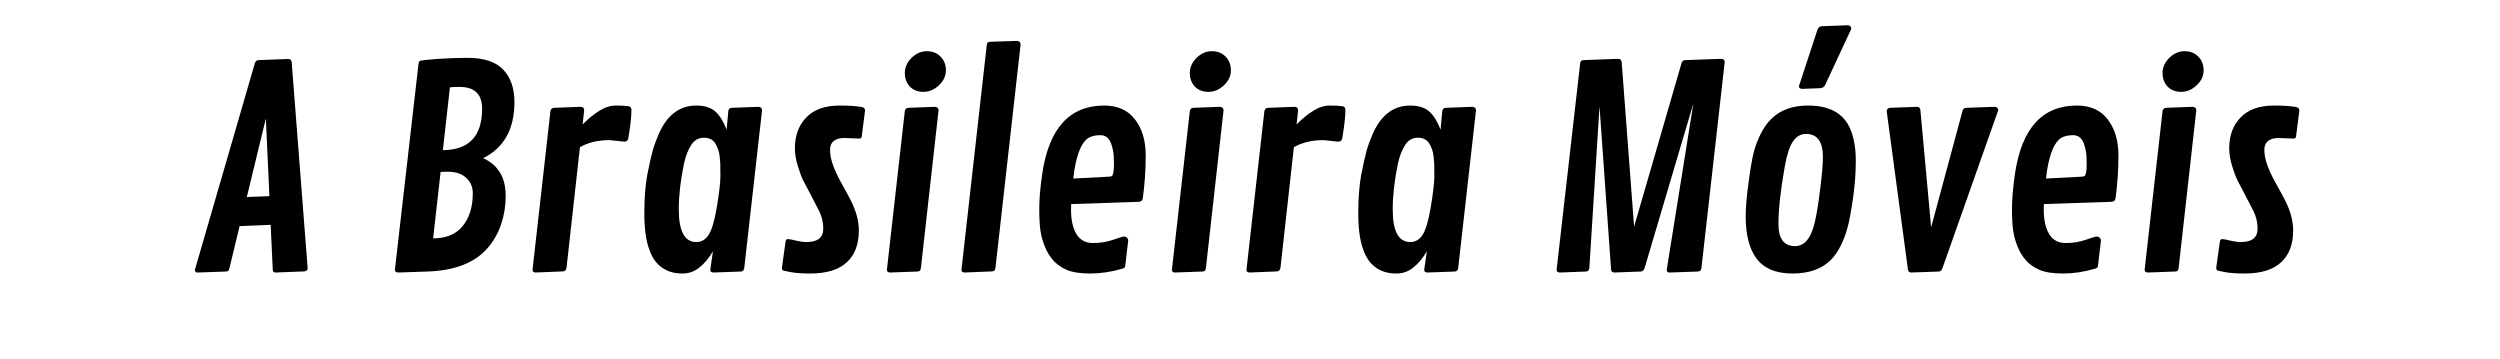
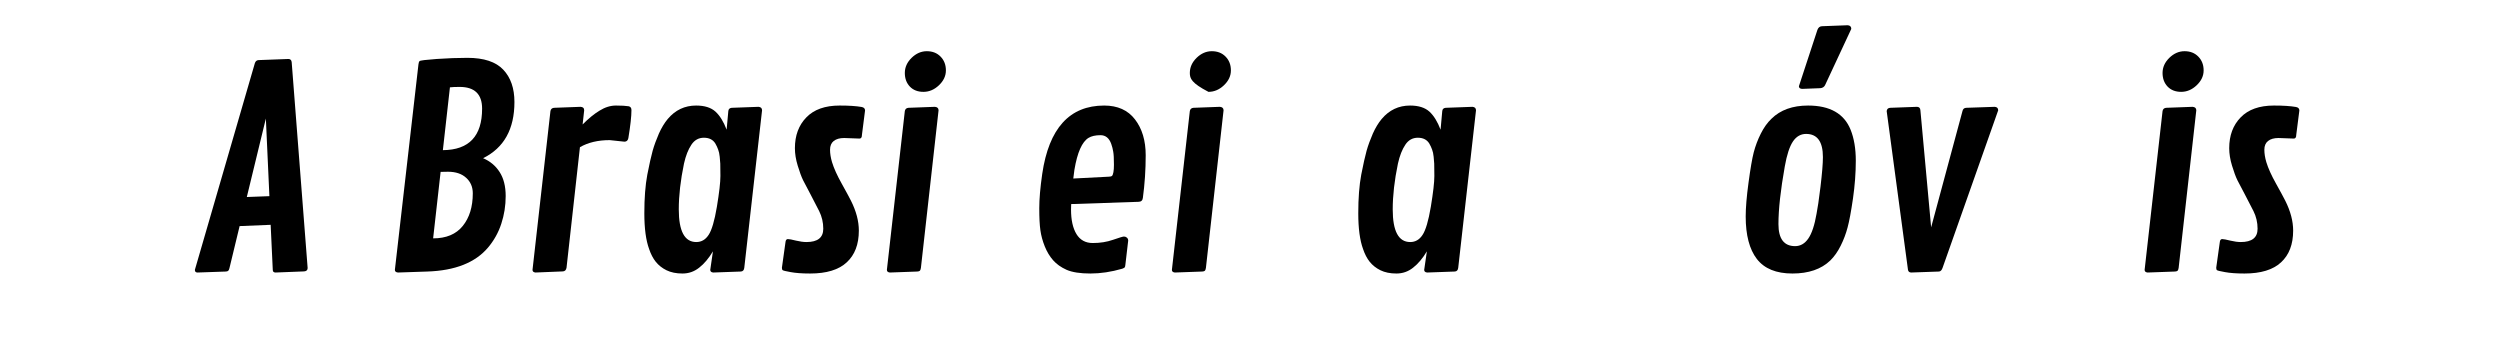
<svg xmlns="http://www.w3.org/2000/svg" width="369" zoomAndPan="magnify" viewBox="0 0 276.75 39.75" height="53" preserveAspectRatio="xMidYMid meet" version="1.0">
  <defs>
    <g />
  </defs>
  <g fill="#000000" fill-opacity="1">
    <g transform="translate(21.134, 30.106)">
      <g>
        <path d="M 11.156 -23.219 L 12.922 -0.438 C 12.922 -0.207 12.789 -0.082 12.531 -0.062 L 9.375 0.062 C 9.164 0.062 9.062 -0.035 9.062 -0.234 L 8.828 -5.219 L 5.391 -5.078 L 4.266 -0.422 C 4.234 -0.285 4.191 -0.191 4.141 -0.141 C 4.086 -0.086 4 -0.055 3.875 -0.047 L 0.734 0.062 C 0.535 0.062 0.438 -0.035 0.438 -0.234 L 7.078 -23.109 C 7.148 -23.328 7.285 -23.441 7.484 -23.453 L 10.812 -23.578 C 11.02 -23.566 11.133 -23.445 11.156 -23.219 Z M 8.297 -16.984 L 6.188 -8.297 L 8.688 -8.391 Z M 8.297 -16.984 " />
      </g>
    </g>
  </g>
  <g fill="#000000" fill-opacity="1">
    <g transform="translate(35.707, 30.106)">
      <g />
    </g>
  </g>
  <g fill="#000000" fill-opacity="1">
    <g transform="translate(42.057, 30.106)">
      <g>
        <path d="M 14.891 -18.812 C 14.891 -15.812 13.734 -13.738 11.422 -12.594 C 12.203 -12.258 12.812 -11.75 13.25 -11.062 C 13.695 -10.375 13.922 -9.488 13.922 -8.406 C 13.922 -7.332 13.758 -6.312 13.438 -5.344 C 13.125 -4.375 12.633 -3.492 11.969 -2.703 C 10.562 -1.035 8.32 -0.148 5.25 -0.047 L 2 0.062 C 1.77 0.039 1.656 -0.055 1.656 -0.234 L 4.266 -22.984 C 4.285 -23.16 4.328 -23.281 4.391 -23.344 C 4.461 -23.414 5.094 -23.492 6.281 -23.578 C 7.477 -23.66 8.613 -23.703 9.688 -23.703 C 11.508 -23.703 12.832 -23.266 13.656 -22.391 C 14.477 -21.523 14.891 -20.332 14.891 -18.812 Z M 7.531 -11.094 C 7.113 -11.094 6.844 -11.086 6.719 -11.078 L 5.891 -3.719 C 7.336 -3.719 8.43 -4.176 9.172 -5.094 C 9.91 -6.008 10.281 -7.211 10.281 -8.703 C 10.281 -9.41 10.035 -9.984 9.547 -10.422 C 9.066 -10.867 8.395 -11.094 7.531 -11.094 Z M 6.969 -13.484 C 9.863 -13.504 11.312 -15.035 11.312 -18.078 C 11.312 -19.68 10.484 -20.484 8.828 -20.484 C 8.367 -20.484 8.008 -20.469 7.75 -20.438 Z M 6.969 -13.484 " />
      </g>
    </g>
  </g>
  <g fill="#000000" fill-opacity="1">
    <g transform="translate(57.34, 30.106)">
      <g>
        <path d="M 11.781 -14.422 L 10.156 -14.594 C 8.852 -14.594 7.754 -14.332 6.859 -13.812 L 5.375 -0.469 C 5.332 -0.219 5.203 -0.082 4.984 -0.062 L 1.938 0.062 C 1.719 0.039 1.609 -0.055 1.609 -0.234 L 3.594 -17.812 C 3.633 -18.031 3.766 -18.148 3.984 -18.172 L 6.922 -18.281 C 7.191 -18.27 7.328 -18.141 7.328 -17.891 L 7.156 -16.328 C 7.801 -16.984 8.426 -17.492 9.031 -17.859 C 9.633 -18.234 10.238 -18.422 10.844 -18.422 C 11.457 -18.422 11.926 -18.395 12.25 -18.344 C 12.457 -18.301 12.562 -18.16 12.562 -17.922 C 12.562 -17.223 12.445 -16.188 12.219 -14.812 C 12.164 -14.551 12.02 -14.422 11.781 -14.422 Z M 11.781 -14.422 " />
      </g>
    </g>
  </g>
  <g fill="#000000" fill-opacity="1">
    <g transform="translate(69.344, 30.106)">
      <g>
        <path d="M 15.016 -17.891 L 13.047 -0.453 C 13.016 -0.191 12.883 -0.055 12.656 -0.047 L 9.609 0.062 C 9.391 0.039 9.281 -0.055 9.281 -0.234 L 9.578 -2.281 C 9.109 -1.5 8.598 -0.895 8.047 -0.469 C 7.504 -0.039 6.891 0.172 6.203 0.172 C 5.516 0.172 4.926 0.051 4.438 -0.188 C 3.957 -0.426 3.562 -0.738 3.25 -1.125 C 2.945 -1.508 2.703 -1.977 2.516 -2.531 C 2.16 -3.5 1.984 -4.82 1.984 -6.5 C 1.984 -8.176 2.094 -9.598 2.312 -10.766 C 2.539 -11.93 2.738 -12.816 2.906 -13.422 C 3.082 -14.035 3.312 -14.664 3.594 -15.312 C 3.883 -15.957 4.211 -16.5 4.578 -16.938 C 5.41 -17.926 6.457 -18.422 7.719 -18.422 C 8.656 -18.422 9.367 -18.195 9.859 -17.75 C 10.348 -17.301 10.758 -16.633 11.094 -15.75 L 11.281 -17.812 C 11.301 -18.031 11.426 -18.148 11.656 -18.172 L 14.625 -18.281 C 14.883 -18.258 15.016 -18.129 15.016 -17.891 Z M 5.797 -6.922 C 5.797 -4.516 6.441 -3.312 7.734 -3.312 C 8.297 -3.312 8.75 -3.57 9.094 -4.094 C 9.445 -4.613 9.754 -5.656 10.016 -7.219 C 10.273 -8.781 10.406 -9.914 10.406 -10.625 C 10.406 -11.344 10.398 -11.797 10.391 -11.984 C 10.379 -12.18 10.359 -12.438 10.328 -12.75 C 10.297 -13.07 10.238 -13.336 10.156 -13.547 C 10.082 -13.766 9.977 -13.988 9.844 -14.219 C 9.582 -14.645 9.16 -14.859 8.578 -14.859 C 7.992 -14.859 7.531 -14.598 7.188 -14.078 C 6.844 -13.566 6.57 -12.875 6.375 -12 C 5.988 -10.145 5.797 -8.453 5.797 -6.922 Z M 5.797 -6.922 " />
      </g>
    </g>
  </g>
  <g fill="#000000" fill-opacity="1">
    <g transform="translate(85.277, 30.106)">
      <g>
        <path d="M 9.875 -14.766 L 8.172 -14.828 C 7.68 -14.828 7.297 -14.719 7.016 -14.5 C 6.742 -14.281 6.609 -13.957 6.609 -13.531 C 6.609 -13.113 6.68 -12.656 6.828 -12.156 C 7.035 -11.477 7.391 -10.691 7.891 -9.797 C 8.391 -8.898 8.734 -8.266 8.922 -7.891 C 9.504 -6.734 9.797 -5.629 9.797 -4.578 C 9.797 -3.055 9.348 -1.883 8.453 -1.062 C 7.566 -0.238 6.219 0.172 4.406 0.172 C 3.5 0.172 2.781 0.117 2.25 0.016 C 1.719 -0.078 1.422 -0.148 1.359 -0.203 C 1.305 -0.254 1.281 -0.344 1.281 -0.469 L 1.672 -3.266 C 1.691 -3.516 1.781 -3.641 1.938 -3.641 C 2.094 -3.641 2.395 -3.582 2.844 -3.469 C 3.289 -3.363 3.676 -3.312 4 -3.312 C 5.238 -3.312 5.859 -3.801 5.859 -4.781 C 5.859 -5.477 5.707 -6.129 5.406 -6.734 C 5.102 -7.336 4.781 -7.961 4.438 -8.609 C 4.094 -9.254 3.82 -9.77 3.625 -10.156 C 3.438 -10.539 3.238 -11.078 3.031 -11.766 C 2.82 -12.453 2.719 -13.098 2.719 -13.703 C 2.719 -15.109 3.141 -16.242 3.984 -17.109 C 4.828 -17.984 6.055 -18.422 7.672 -18.422 C 8.703 -18.422 9.508 -18.367 10.094 -18.266 C 10.352 -18.223 10.484 -18.094 10.484 -17.875 L 10.141 -15.188 C 10.141 -14.906 10.051 -14.766 9.875 -14.766 Z M 9.875 -14.766 " />
      </g>
    </g>
  </g>
  <g fill="#000000" fill-opacity="1">
    <g transform="translate(96.57, 30.106)">
      <g>
        <path d="M 5.656 -19.938 C 5.031 -19.938 4.531 -20.129 4.156 -20.516 C 3.781 -20.91 3.594 -21.414 3.594 -22.031 C 3.594 -22.656 3.844 -23.211 4.344 -23.703 C 4.844 -24.191 5.406 -24.438 6.031 -24.438 C 6.656 -24.438 7.16 -24.238 7.547 -23.844 C 7.941 -23.445 8.141 -22.938 8.141 -22.312 C 8.141 -21.695 7.879 -21.145 7.359 -20.656 C 6.848 -20.176 6.281 -19.938 5.656 -19.938 Z M 7.328 -17.891 L 5.375 -0.453 C 5.352 -0.305 5.316 -0.203 5.266 -0.141 C 5.211 -0.086 5.113 -0.055 4.969 -0.047 L 1.938 0.062 C 1.719 0.039 1.609 -0.055 1.609 -0.234 L 3.594 -17.812 C 3.633 -18.031 3.766 -18.148 3.984 -18.172 L 6.922 -18.281 C 7.191 -18.258 7.328 -18.129 7.328 -17.891 Z M 7.328 -17.891 " />
      </g>
    </g>
  </g>
  <g fill="#000000" fill-opacity="1">
    <g transform="translate(104.824, 30.106)">
      <g>
-         <path d="M 8.156 -25.172 L 5.375 -0.469 C 5.352 -0.32 5.316 -0.219 5.266 -0.156 C 5.211 -0.102 5.113 -0.07 4.969 -0.062 L 1.938 0.062 C 1.719 0.039 1.609 -0.055 1.609 -0.234 L 4.406 -25.078 C 4.426 -25.211 4.457 -25.312 4.5 -25.375 C 4.551 -25.438 4.648 -25.473 4.797 -25.484 L 7.75 -25.578 C 8.02 -25.555 8.156 -25.422 8.156 -25.172 Z M 8.156 -25.172 " />
-       </g>
+         </g>
    </g>
  </g>
  <g fill="#000000" fill-opacity="1">
    <g transform="translate(113.063, 30.106)">
      <g>
        <path d="M 2.594 -2.828 C 2.352 -3.43 2.191 -4.023 2.109 -4.609 C 2.023 -5.203 1.984 -6.016 1.984 -7.047 C 1.984 -8.078 2.094 -9.348 2.312 -10.859 C 3.051 -15.898 5.336 -18.422 9.172 -18.422 C 10.66 -18.422 11.797 -17.91 12.578 -16.891 C 13.367 -15.867 13.766 -14.547 13.766 -12.922 C 13.766 -11.305 13.66 -9.734 13.453 -8.203 C 13.422 -7.922 13.266 -7.773 12.984 -7.766 L 5.516 -7.516 C 5.504 -7.359 5.5 -7.156 5.5 -6.906 C 5.5 -5.77 5.695 -4.867 6.094 -4.203 C 6.5 -3.535 7.102 -3.203 7.906 -3.203 C 8.719 -3.203 9.469 -3.32 10.156 -3.562 C 10.844 -3.801 11.242 -3.922 11.359 -3.922 C 11.484 -3.922 11.594 -3.879 11.688 -3.797 C 11.781 -3.711 11.828 -3.602 11.828 -3.469 L 11.516 -0.797 C 11.504 -0.648 11.477 -0.551 11.438 -0.5 C 11.395 -0.457 11.305 -0.41 11.172 -0.359 C 9.953 -0.004 8.773 0.172 7.641 0.172 C 6.516 0.172 5.641 0.035 5.016 -0.234 C 4.391 -0.516 3.891 -0.867 3.516 -1.297 C 3.141 -1.723 2.832 -2.234 2.594 -2.828 Z M 5.875 -11.312 L 5.75 -10.344 L 9.688 -10.547 C 9.863 -10.555 9.977 -10.582 10.031 -10.625 C 10.176 -10.781 10.25 -11.195 10.25 -11.875 C 10.25 -12.562 10.223 -13.039 10.172 -13.312 C 10.129 -13.594 10.055 -13.879 9.953 -14.172 C 9.723 -14.816 9.328 -15.141 8.766 -15.141 C 8.203 -15.141 7.758 -15.039 7.438 -14.844 C 6.719 -14.406 6.195 -13.227 5.875 -11.312 Z M 5.875 -11.312 " />
      </g>
    </g>
  </g>
  <g fill="#000000" fill-opacity="1">
    <g transform="translate(128.12, 30.106)">
      <g>
-         <path d="M 5.656 -19.938 C 5.031 -19.938 4.531 -20.129 4.156 -20.516 C 3.781 -20.91 3.594 -21.414 3.594 -22.031 C 3.594 -22.656 3.844 -23.211 4.344 -23.703 C 4.844 -24.191 5.406 -24.438 6.031 -24.438 C 6.656 -24.438 7.16 -24.238 7.547 -23.844 C 7.941 -23.445 8.141 -22.938 8.141 -22.312 C 8.141 -21.695 7.879 -21.145 7.359 -20.656 C 6.848 -20.176 6.281 -19.938 5.656 -19.938 Z M 7.328 -17.891 L 5.375 -0.453 C 5.352 -0.305 5.316 -0.203 5.266 -0.141 C 5.211 -0.086 5.113 -0.055 4.969 -0.047 L 1.938 0.062 C 1.719 0.039 1.609 -0.055 1.609 -0.234 L 3.594 -17.812 C 3.633 -18.031 3.766 -18.148 3.984 -18.172 L 6.922 -18.281 C 7.191 -18.258 7.328 -18.129 7.328 -17.891 Z M 7.328 -17.891 " />
+         <path d="M 5.656 -19.938 C 3.781 -20.91 3.594 -21.414 3.594 -22.031 C 3.594 -22.656 3.844 -23.211 4.344 -23.703 C 4.844 -24.191 5.406 -24.438 6.031 -24.438 C 6.656 -24.438 7.16 -24.238 7.547 -23.844 C 7.941 -23.445 8.141 -22.938 8.141 -22.312 C 8.141 -21.695 7.879 -21.145 7.359 -20.656 C 6.848 -20.176 6.281 -19.938 5.656 -19.938 Z M 7.328 -17.891 L 5.375 -0.453 C 5.352 -0.305 5.316 -0.203 5.266 -0.141 C 5.211 -0.086 5.113 -0.055 4.969 -0.047 L 1.938 0.062 C 1.719 0.039 1.609 -0.055 1.609 -0.234 L 3.594 -17.812 C 3.633 -18.031 3.766 -18.148 3.984 -18.172 L 6.922 -18.281 C 7.191 -18.258 7.328 -18.129 7.328 -17.891 Z M 7.328 -17.891 " />
      </g>
    </g>
  </g>
  <g fill="#000000" fill-opacity="1">
    <g transform="translate(136.374, 30.106)">
      <g>
-         <path d="M 11.781 -14.422 L 10.156 -14.594 C 8.852 -14.594 7.754 -14.332 6.859 -13.812 L 5.375 -0.469 C 5.332 -0.219 5.203 -0.082 4.984 -0.062 L 1.938 0.062 C 1.719 0.039 1.609 -0.055 1.609 -0.234 L 3.594 -17.812 C 3.633 -18.031 3.766 -18.148 3.984 -18.172 L 6.922 -18.281 C 7.191 -18.27 7.328 -18.141 7.328 -17.891 L 7.156 -16.328 C 7.801 -16.984 8.426 -17.492 9.031 -17.859 C 9.633 -18.234 10.238 -18.422 10.844 -18.422 C 11.457 -18.422 11.926 -18.395 12.25 -18.344 C 12.457 -18.301 12.562 -18.16 12.562 -17.922 C 12.562 -17.223 12.445 -16.188 12.219 -14.812 C 12.164 -14.551 12.02 -14.422 11.781 -14.422 Z M 11.781 -14.422 " />
-       </g>
+         </g>
    </g>
  </g>
  <g fill="#000000" fill-opacity="1">
    <g transform="translate(148.377, 30.106)">
      <g>
        <path d="M 15.016 -17.891 L 13.047 -0.453 C 13.016 -0.191 12.883 -0.055 12.656 -0.047 L 9.609 0.062 C 9.391 0.039 9.281 -0.055 9.281 -0.234 L 9.578 -2.281 C 9.109 -1.5 8.598 -0.895 8.047 -0.469 C 7.504 -0.039 6.891 0.172 6.203 0.172 C 5.516 0.172 4.926 0.051 4.438 -0.188 C 3.957 -0.426 3.562 -0.738 3.25 -1.125 C 2.945 -1.508 2.703 -1.977 2.516 -2.531 C 2.16 -3.5 1.984 -4.82 1.984 -6.5 C 1.984 -8.176 2.094 -9.598 2.312 -10.766 C 2.539 -11.93 2.738 -12.816 2.906 -13.422 C 3.082 -14.035 3.312 -14.664 3.594 -15.312 C 3.883 -15.957 4.211 -16.5 4.578 -16.938 C 5.41 -17.926 6.457 -18.422 7.719 -18.422 C 8.656 -18.422 9.367 -18.195 9.859 -17.75 C 10.348 -17.301 10.758 -16.633 11.094 -15.75 L 11.281 -17.812 C 11.301 -18.031 11.426 -18.148 11.656 -18.172 L 14.625 -18.281 C 14.883 -18.258 15.016 -18.129 15.016 -17.891 Z M 5.797 -6.922 C 5.797 -4.516 6.441 -3.312 7.734 -3.312 C 8.297 -3.312 8.75 -3.57 9.094 -4.094 C 9.445 -4.613 9.754 -5.656 10.016 -7.219 C 10.273 -8.781 10.406 -9.914 10.406 -10.625 C 10.406 -11.344 10.398 -11.797 10.391 -11.984 C 10.379 -12.18 10.359 -12.438 10.328 -12.75 C 10.297 -13.07 10.238 -13.336 10.156 -13.547 C 10.082 -13.766 9.977 -13.988 9.844 -14.219 C 9.582 -14.645 9.16 -14.859 8.578 -14.859 C 7.992 -14.859 7.531 -14.598 7.188 -14.078 C 6.844 -13.566 6.57 -12.875 6.375 -12 C 5.988 -10.145 5.797 -8.453 5.797 -6.922 Z M 5.797 -6.922 " />
      </g>
    </g>
  </g>
  <g fill="#000000" fill-opacity="1">
    <g transform="translate(164.311, 30.106)">
      <g />
    </g>
  </g>
  <g fill="#000000" fill-opacity="1">
    <g transform="translate(170.66, 30.106)">
      <g>
-         <path d="M 7.688 -0.234 L 6.406 -18.328 L 5.281 -0.438 C 5.258 -0.188 5.129 -0.055 4.891 -0.047 L 2 0.062 C 1.77 0.039 1.656 -0.055 1.656 -0.234 L 4.266 -23.109 C 4.285 -23.223 4.316 -23.305 4.359 -23.359 C 4.41 -23.41 4.508 -23.441 4.656 -23.453 L 8.469 -23.594 C 8.707 -23.582 8.836 -23.461 8.859 -23.234 L 10.234 -5.016 L 15.484 -23.109 C 15.535 -23.328 15.676 -23.441 15.906 -23.453 L 19.891 -23.594 C 20.141 -23.582 20.266 -23.461 20.266 -23.234 L 17.688 -0.422 C 17.656 -0.18 17.52 -0.055 17.281 -0.047 L 14.172 0.062 C 13.953 0.062 13.844 -0.035 13.844 -0.234 L 16.797 -18.656 L 11.391 -0.406 C 11.305 -0.176 11.16 -0.055 10.953 -0.047 L 8.016 0.062 C 7.816 0.039 7.707 -0.055 7.688 -0.234 Z M 7.688 -0.234 " />
-       </g>
+         </g>
    </g>
  </g>
  <g fill="#000000" fill-opacity="1">
    <g transform="translate(191.265, 30.106)">
      <g>
        <path d="M 7.156 0.172 C 5.363 0.172 4.051 -0.363 3.219 -1.438 C 2.395 -2.508 1.984 -4.078 1.984 -6.141 C 1.984 -7.098 2.086 -8.348 2.297 -9.891 C 2.504 -11.43 2.695 -12.551 2.875 -13.25 C 3.062 -13.957 3.32 -14.645 3.656 -15.312 C 3.988 -15.977 4.383 -16.531 4.844 -16.969 C 5.832 -17.938 7.18 -18.422 8.891 -18.422 C 11.305 -18.422 12.875 -17.531 13.594 -15.75 C 13.977 -14.801 14.172 -13.656 14.172 -12.312 C 14.172 -10.969 14.066 -9.57 13.859 -8.125 C 13.648 -6.688 13.453 -5.625 13.266 -4.938 C 13.086 -4.25 12.832 -3.57 12.5 -2.906 C 12.176 -2.25 11.789 -1.703 11.344 -1.266 C 10.344 -0.305 8.945 0.172 7.156 0.172 Z M 9.828 -6.453 C 9.941 -6.992 10.086 -7.992 10.266 -9.453 C 10.441 -10.922 10.531 -12.008 10.531 -12.719 C 10.531 -14.426 9.91 -15.281 8.672 -15.281 C 8.078 -15.281 7.594 -15.004 7.219 -14.453 C 6.844 -13.898 6.539 -12.977 6.312 -11.688 C 5.844 -9.062 5.609 -6.93 5.609 -5.297 C 5.609 -3.672 6.223 -2.859 7.453 -2.859 C 8.035 -2.859 8.52 -3.133 8.906 -3.688 C 9.301 -4.25 9.609 -5.172 9.828 -6.453 Z M 13.672 -26.906 L 10.766 -20.672 C 10.66 -20.473 10.484 -20.363 10.234 -20.344 L 8.219 -20.266 C 7.988 -20.285 7.875 -20.383 7.875 -20.562 L 9.922 -26.797 C 10.016 -27.055 10.18 -27.191 10.422 -27.203 L 13.281 -27.312 C 13.539 -27.289 13.672 -27.156 13.672 -26.906 Z M 13.672 -26.906 " />
      </g>
    </g>
  </g>
  <g fill="#000000" fill-opacity="1">
    <g transform="translate(206.73, 30.106)">
      <g>
        <path d="M 7.047 -4.938 L 10.516 -17.812 C 10.566 -18.039 10.703 -18.16 10.922 -18.172 L 14.094 -18.281 C 14.344 -18.258 14.469 -18.129 14.469 -17.891 L 8.312 -0.453 C 8.227 -0.203 8.098 -0.066 7.922 -0.047 L 4.828 0.062 C 4.629 0.051 4.516 -0.047 4.484 -0.234 L 2.125 -17.812 C 2.156 -18.039 2.285 -18.16 2.516 -18.172 L 5.484 -18.281 C 5.723 -18.27 5.848 -18.141 5.859 -17.891 Z M 7.047 -4.938 " />
      </g>
    </g>
  </g>
  <g fill="#000000" fill-opacity="1">
    <g transform="translate(220.744, 30.106)">
      <g>
-         <path d="M 2.594 -2.828 C 2.352 -3.43 2.191 -4.023 2.109 -4.609 C 2.023 -5.203 1.984 -6.016 1.984 -7.047 C 1.984 -8.078 2.094 -9.348 2.312 -10.859 C 3.051 -15.898 5.336 -18.422 9.172 -18.422 C 10.66 -18.422 11.797 -17.91 12.578 -16.891 C 13.367 -15.867 13.766 -14.547 13.766 -12.922 C 13.766 -11.305 13.66 -9.734 13.453 -8.203 C 13.422 -7.922 13.266 -7.773 12.984 -7.766 L 5.516 -7.516 C 5.504 -7.359 5.5 -7.156 5.5 -6.906 C 5.5 -5.77 5.695 -4.867 6.094 -4.203 C 6.5 -3.535 7.102 -3.203 7.906 -3.203 C 8.719 -3.203 9.469 -3.32 10.156 -3.562 C 10.844 -3.801 11.242 -3.922 11.359 -3.922 C 11.484 -3.922 11.594 -3.879 11.688 -3.797 C 11.781 -3.711 11.828 -3.602 11.828 -3.469 L 11.516 -0.797 C 11.504 -0.648 11.477 -0.551 11.438 -0.5 C 11.395 -0.457 11.305 -0.41 11.172 -0.359 C 9.953 -0.004 8.773 0.172 7.641 0.172 C 6.516 0.172 5.641 0.035 5.016 -0.234 C 4.391 -0.516 3.891 -0.867 3.516 -1.297 C 3.141 -1.723 2.832 -2.234 2.594 -2.828 Z M 5.875 -11.312 L 5.75 -10.344 L 9.688 -10.547 C 9.863 -10.555 9.977 -10.582 10.031 -10.625 C 10.176 -10.781 10.25 -11.195 10.25 -11.875 C 10.25 -12.562 10.223 -13.039 10.172 -13.312 C 10.129 -13.594 10.055 -13.879 9.953 -14.172 C 9.723 -14.816 9.328 -15.141 8.766 -15.141 C 8.203 -15.141 7.758 -15.039 7.438 -14.844 C 6.719 -14.406 6.195 -13.227 5.875 -11.312 Z M 5.875 -11.312 " />
-       </g>
+         </g>
    </g>
  </g>
  <g fill="#000000" fill-opacity="1">
    <g transform="translate(235.801, 30.106)">
      <g>
        <path d="M 5.656 -19.938 C 5.031 -19.938 4.531 -20.129 4.156 -20.516 C 3.781 -20.91 3.594 -21.414 3.594 -22.031 C 3.594 -22.656 3.844 -23.211 4.344 -23.703 C 4.844 -24.191 5.406 -24.438 6.031 -24.438 C 6.656 -24.438 7.16 -24.238 7.547 -23.844 C 7.941 -23.445 8.141 -22.938 8.141 -22.312 C 8.141 -21.695 7.879 -21.145 7.359 -20.656 C 6.848 -20.176 6.281 -19.938 5.656 -19.938 Z M 7.328 -17.891 L 5.375 -0.453 C 5.352 -0.305 5.316 -0.203 5.266 -0.141 C 5.211 -0.086 5.113 -0.055 4.969 -0.047 L 1.938 0.062 C 1.719 0.039 1.609 -0.055 1.609 -0.234 L 3.594 -17.812 C 3.633 -18.031 3.766 -18.148 3.984 -18.172 L 6.922 -18.281 C 7.191 -18.258 7.328 -18.129 7.328 -17.891 Z M 7.328 -17.891 " />
      </g>
    </g>
  </g>
  <g fill="#000000" fill-opacity="1">
    <g transform="translate(244.055, 30.106)">
      <g>
        <path d="M 9.875 -14.766 L 8.172 -14.828 C 7.68 -14.828 7.297 -14.719 7.016 -14.5 C 6.742 -14.281 6.609 -13.957 6.609 -13.531 C 6.609 -13.113 6.68 -12.656 6.828 -12.156 C 7.035 -11.477 7.391 -10.691 7.891 -9.797 C 8.391 -8.898 8.734 -8.266 8.922 -7.891 C 9.504 -6.734 9.797 -5.629 9.797 -4.578 C 9.797 -3.055 9.348 -1.883 8.453 -1.062 C 7.566 -0.238 6.219 0.172 4.406 0.172 C 3.5 0.172 2.781 0.117 2.25 0.016 C 1.719 -0.078 1.422 -0.148 1.359 -0.203 C 1.305 -0.254 1.281 -0.344 1.281 -0.469 L 1.672 -3.266 C 1.691 -3.516 1.781 -3.641 1.938 -3.641 C 2.094 -3.641 2.395 -3.582 2.844 -3.469 C 3.289 -3.363 3.676 -3.312 4 -3.312 C 5.238 -3.312 5.859 -3.801 5.859 -4.781 C 5.859 -5.477 5.707 -6.129 5.406 -6.734 C 5.102 -7.336 4.781 -7.961 4.438 -8.609 C 4.094 -9.254 3.82 -9.77 3.625 -10.156 C 3.438 -10.539 3.238 -11.078 3.031 -11.766 C 2.82 -12.453 2.719 -13.098 2.719 -13.703 C 2.719 -15.109 3.141 -16.242 3.984 -17.109 C 4.828 -17.984 6.055 -18.422 7.672 -18.422 C 8.703 -18.422 9.508 -18.367 10.094 -18.266 C 10.352 -18.223 10.484 -18.094 10.484 -17.875 L 10.141 -15.188 C 10.141 -14.906 10.051 -14.766 9.875 -14.766 Z M 9.875 -14.766 " />
      </g>
    </g>
  </g>
</svg>